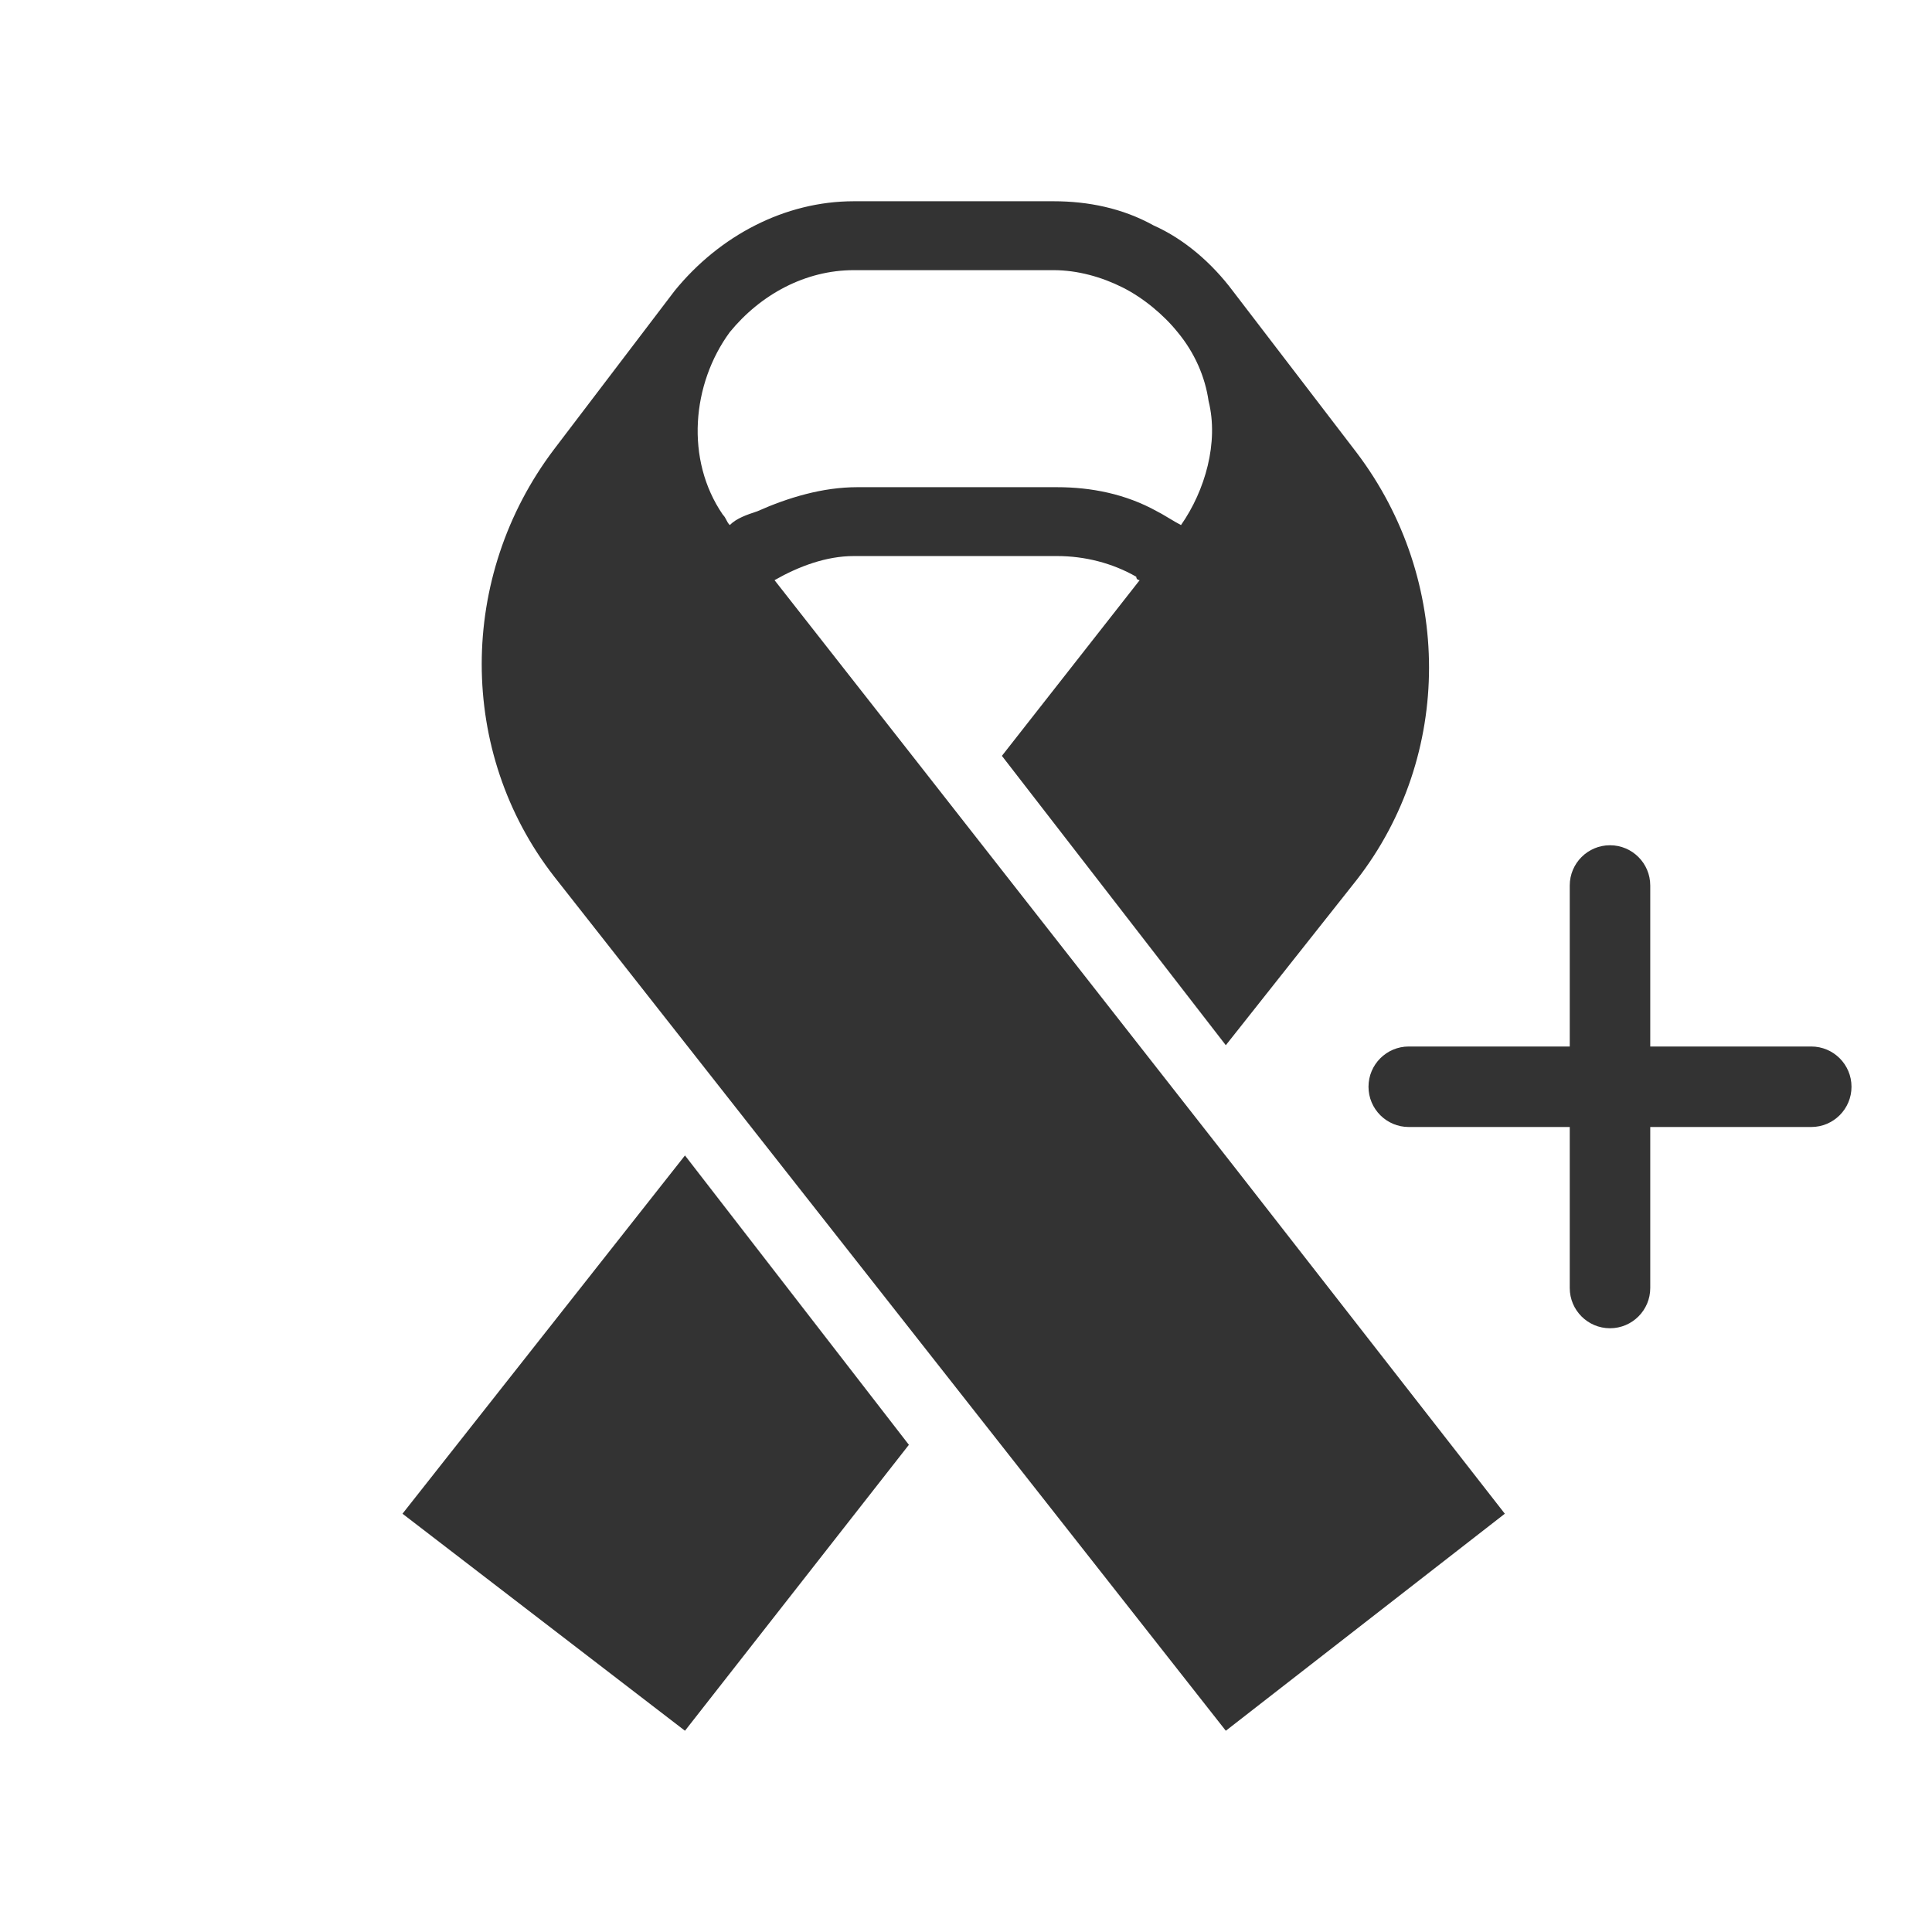
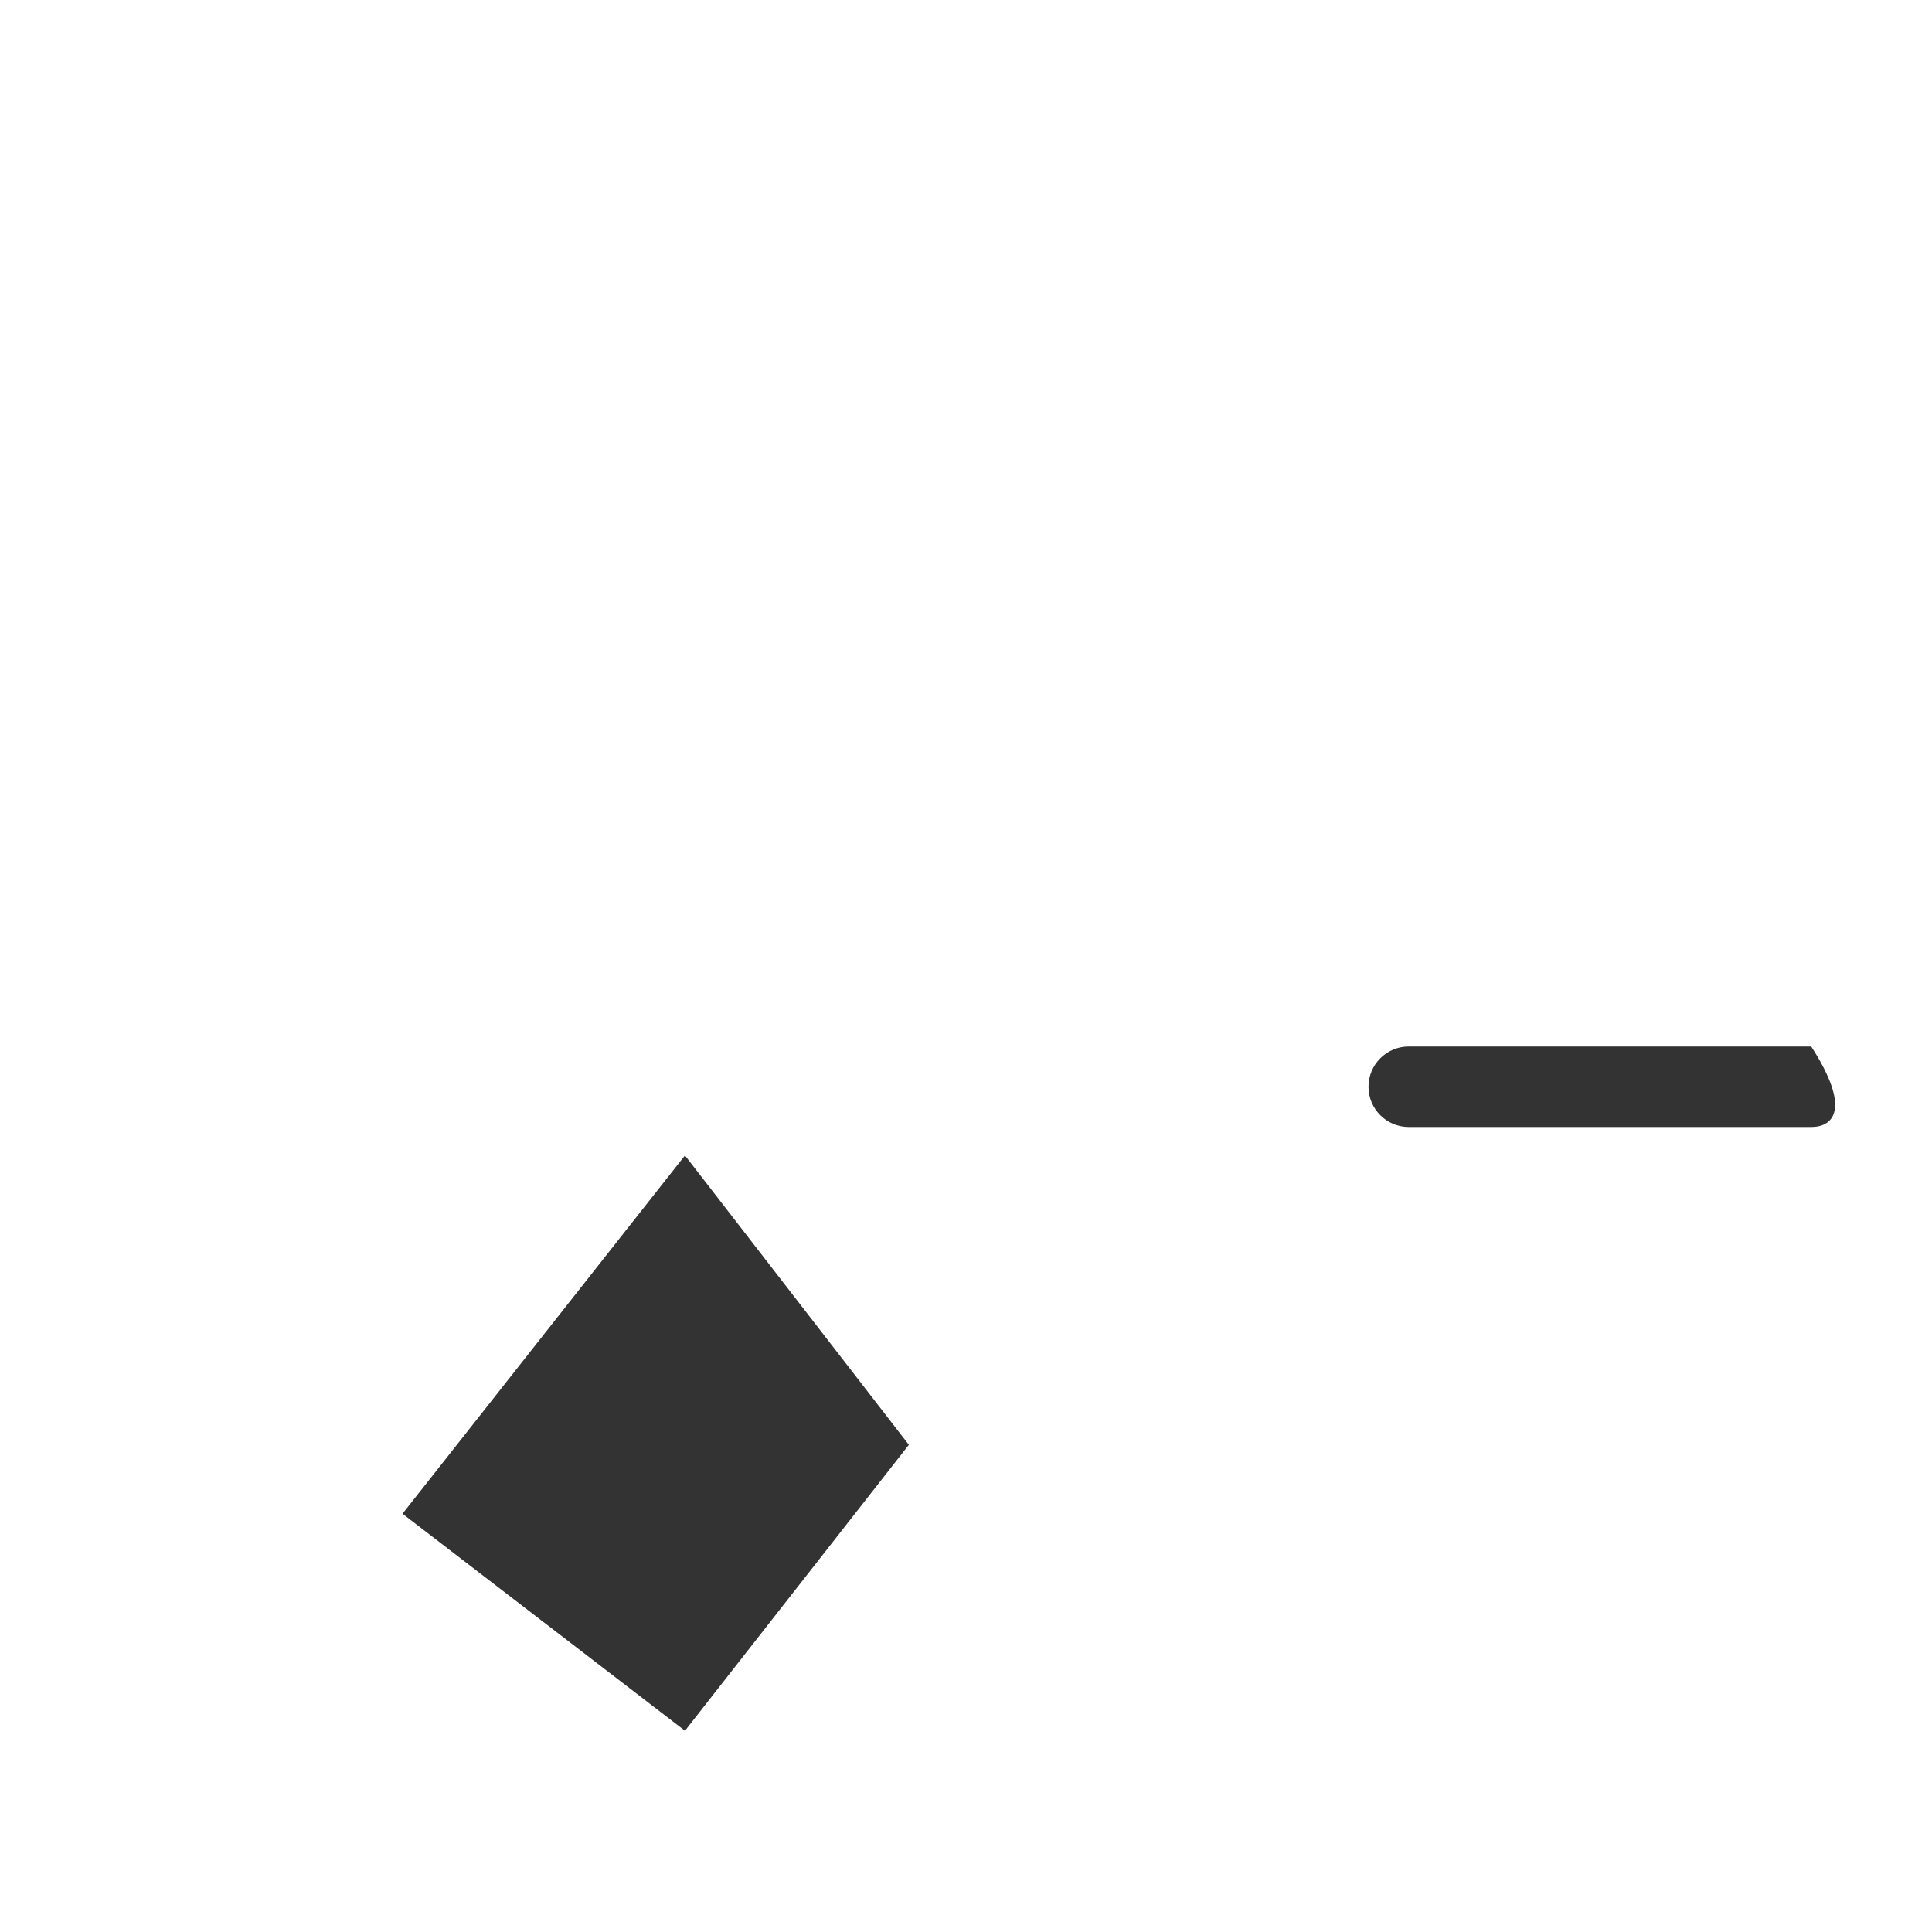
<svg xmlns="http://www.w3.org/2000/svg" width="800px" height="800px" viewBox="0 0 48 48" fill="none">
  <path d="M17.018 28.707L22.581 35.896L17.018 43L10 37.608L17.018 28.707Z" fill="#333333" />
-   <path d="M13.766 11.162L16.761 7.225C17.874 5.856 19.5 5 21.212 5H26.175C27.031 5 27.887 5.171 28.657 5.599C29.428 5.941 30.113 6.541 30.626 7.225L33.707 11.248C36.103 14.414 36.103 18.779 33.707 21.86L30.455 25.968L24.892 18.779L28.315 14.414C28.315 14.414 28.23 14.414 28.23 14.329C27.631 13.986 26.946 13.815 26.261 13.815H21.297H21.212C20.527 13.815 19.842 14.072 19.243 14.414L22.667 18.779L30.712 29.049L37.387 37.608L30.455 43L13.766 21.775C11.369 18.694 11.369 14.329 13.766 11.162ZM17.959 12.788C18.045 12.874 18.045 12.959 18.131 13.045C18.302 12.874 18.558 12.788 18.815 12.703C19.585 12.36 20.441 12.104 21.297 12.104H26.261C27.117 12.104 27.973 12.275 28.743 12.703C28.914 12.788 29.171 12.959 29.342 13.045C29.941 12.189 30.284 10.991 30.027 9.964C29.941 9.365 29.684 8.766 29.257 8.252C28.914 7.824 28.401 7.396 27.887 7.14C27.374 6.883 26.775 6.712 26.175 6.712H21.212C20.013 6.712 18.901 7.311 18.131 8.252C17.189 9.536 17.018 11.419 17.959 12.788Z" fill="#333333" />
-   <path fill-rule="evenodd" clip-rule="evenodd" d="M40 21C40.552 21 41 21.448 41 22V32C41 32.552 40.552 33 40 33C39.448 33 39 32.552 39 32V22C39 21.448 39.448 21 40 21Z" fill="#333333" />
-   <path fill-rule="evenodd" clip-rule="evenodd" d="M34 27C34 26.448 34.448 26 35 26L45 26C45.552 26 46 26.448 46 27C46 27.552 45.552 28 45 28L35 28C34.448 28 34 27.552 34 27Z" fill="#333333" />
+   <path fill-rule="evenodd" clip-rule="evenodd" d="M34 27C34 26.448 34.448 26 35 26L45 26C46 27.552 45.552 28 45 28L35 28C34.448 28 34 27.552 34 27Z" fill="#333333" />
</svg>